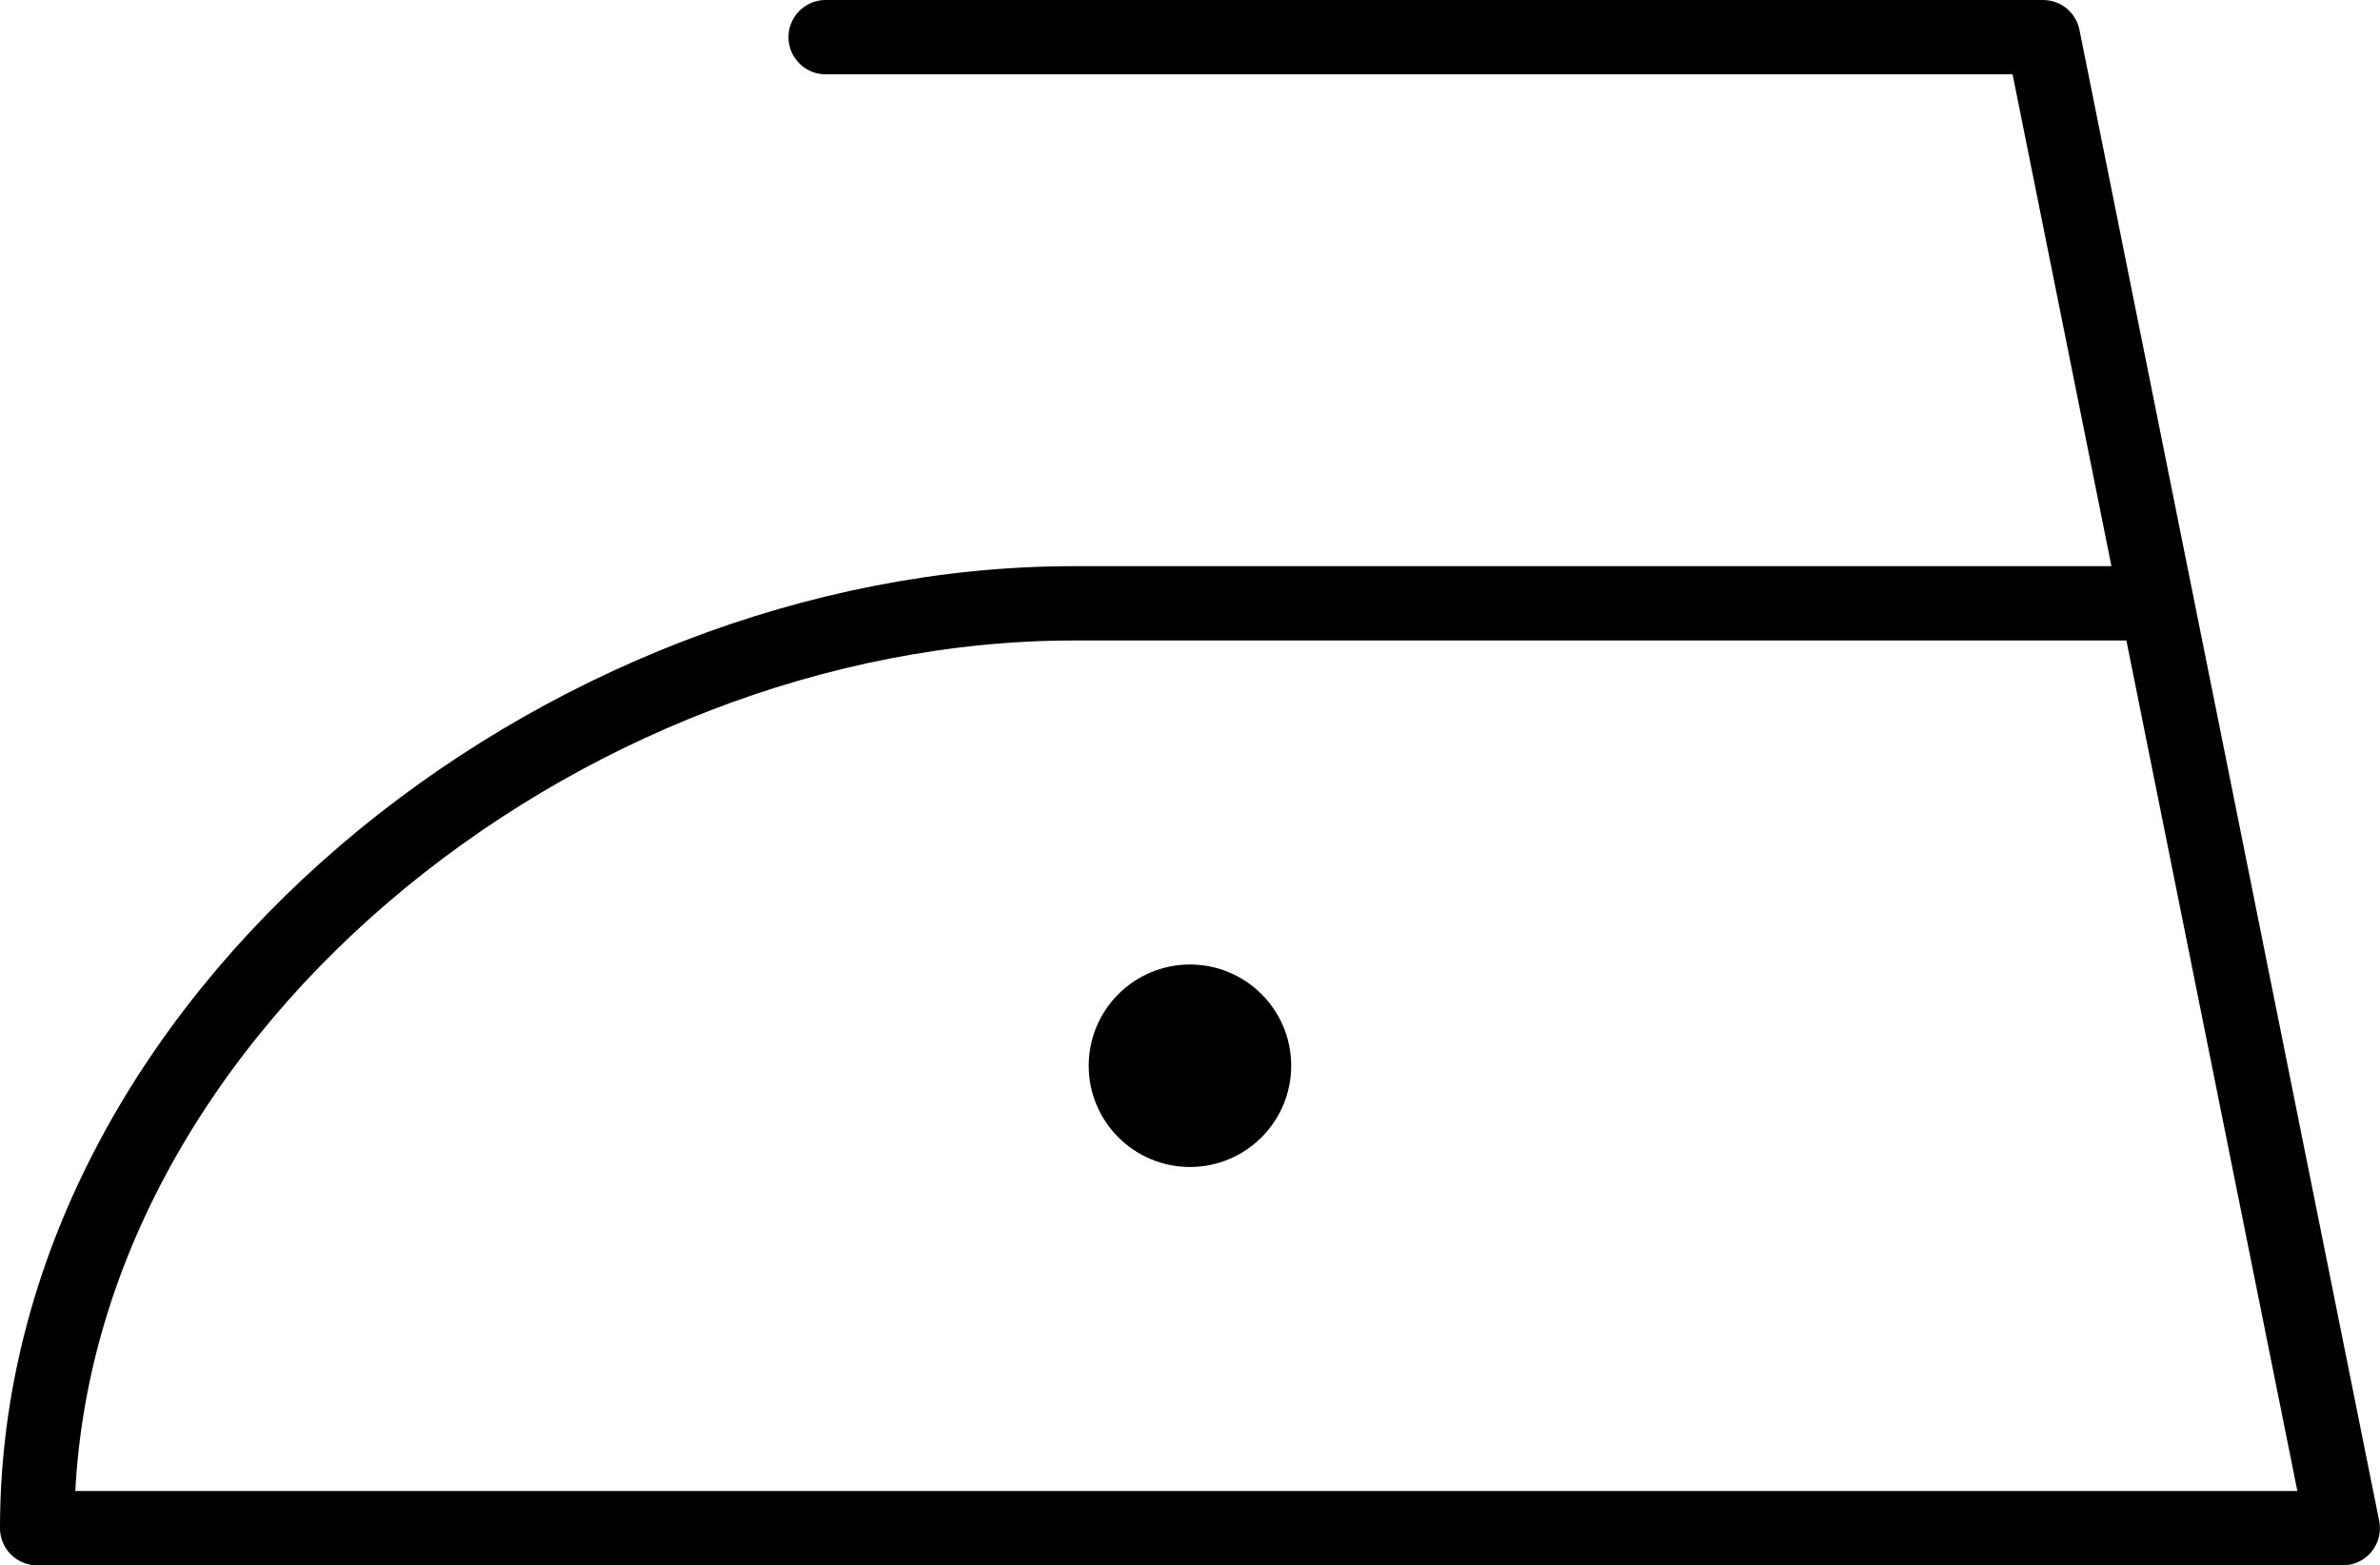
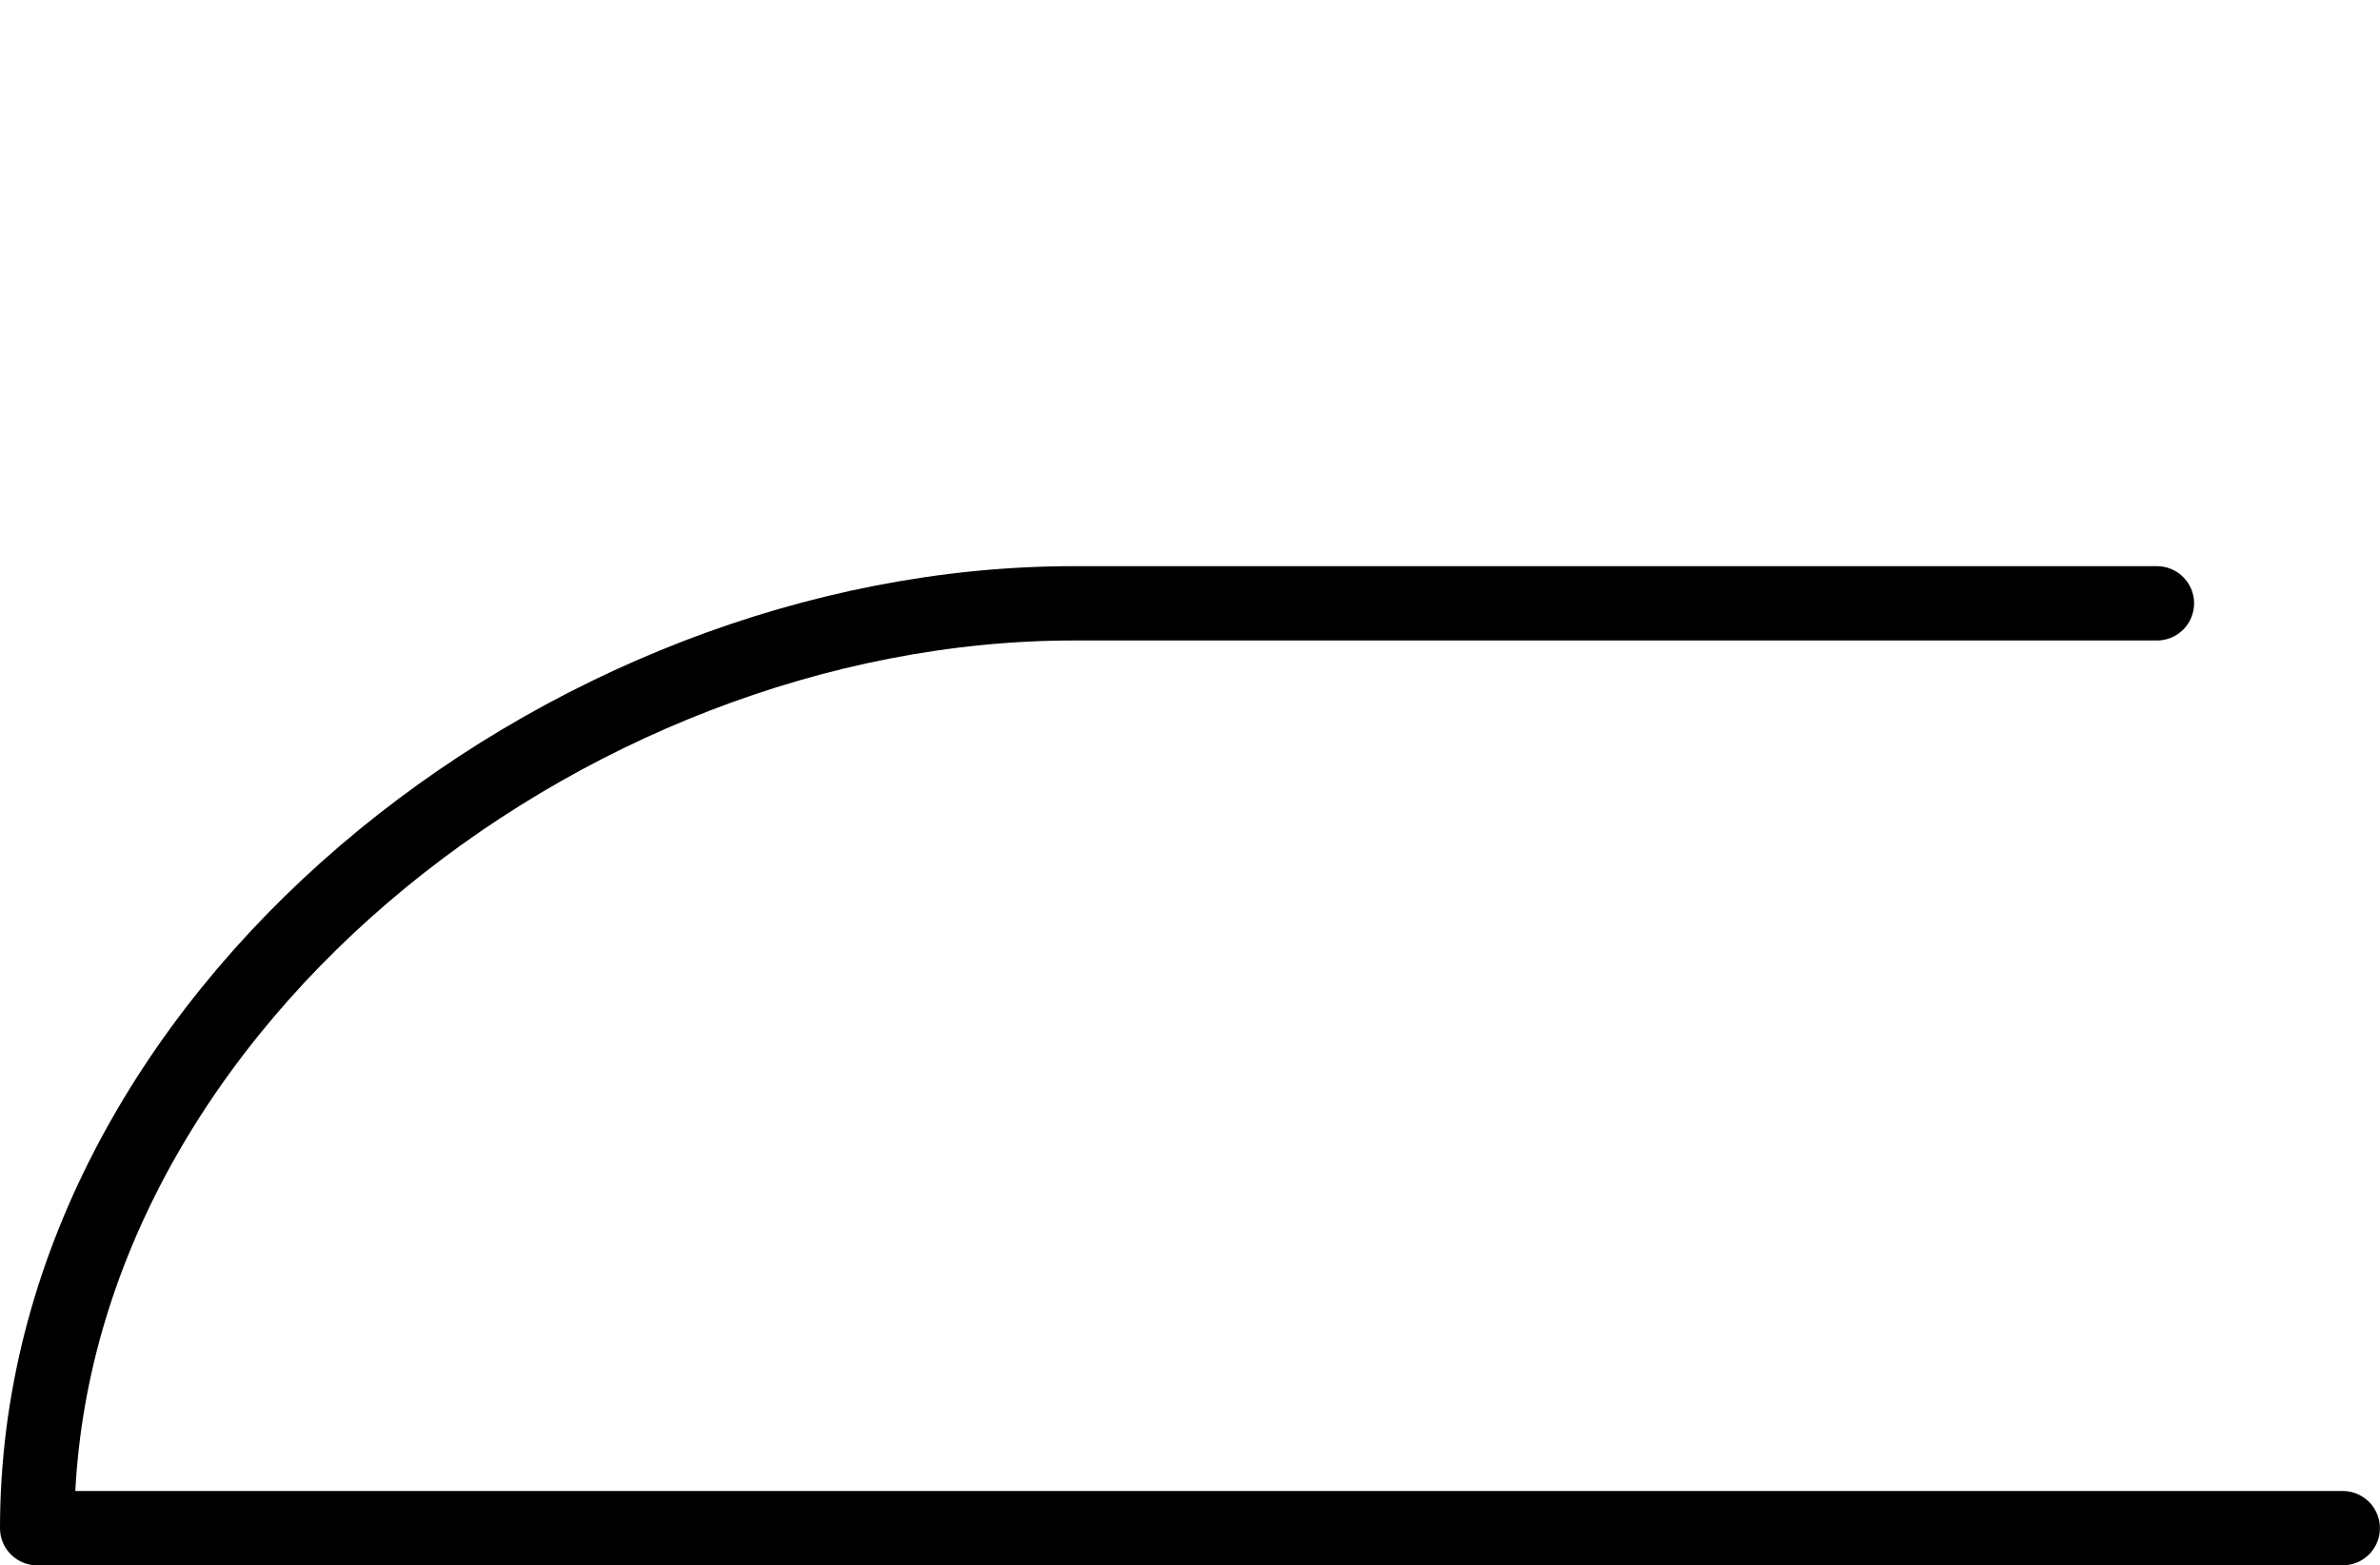
<svg xmlns="http://www.w3.org/2000/svg" id="Ebene_2" data-name="Ebene 2" viewBox="0 0 236.95 155.85">
  <defs>
    <style>
      .cls-1 {
        fill: none;
        stroke: #000;
        stroke-linecap: round;
        stroke-linejoin: round;
        stroke-width: 7.4px;
      }
    </style>
  </defs>
  <g id="Icons">
    <g>
-       <path class="cls-1" d="M214.74,60.07h-107.85C56.03,60.07,3.7,101.3,3.7,152.15h229.54L203.4,3.7h-121.2" />
-       <circle cx="118.47" cy="106.11" r="10.08" />
+       <path class="cls-1" d="M214.74,60.07h-107.85C56.03,60.07,3.7,101.3,3.7,152.15h229.54h-121.2" />
    </g>
  </g>
</svg>